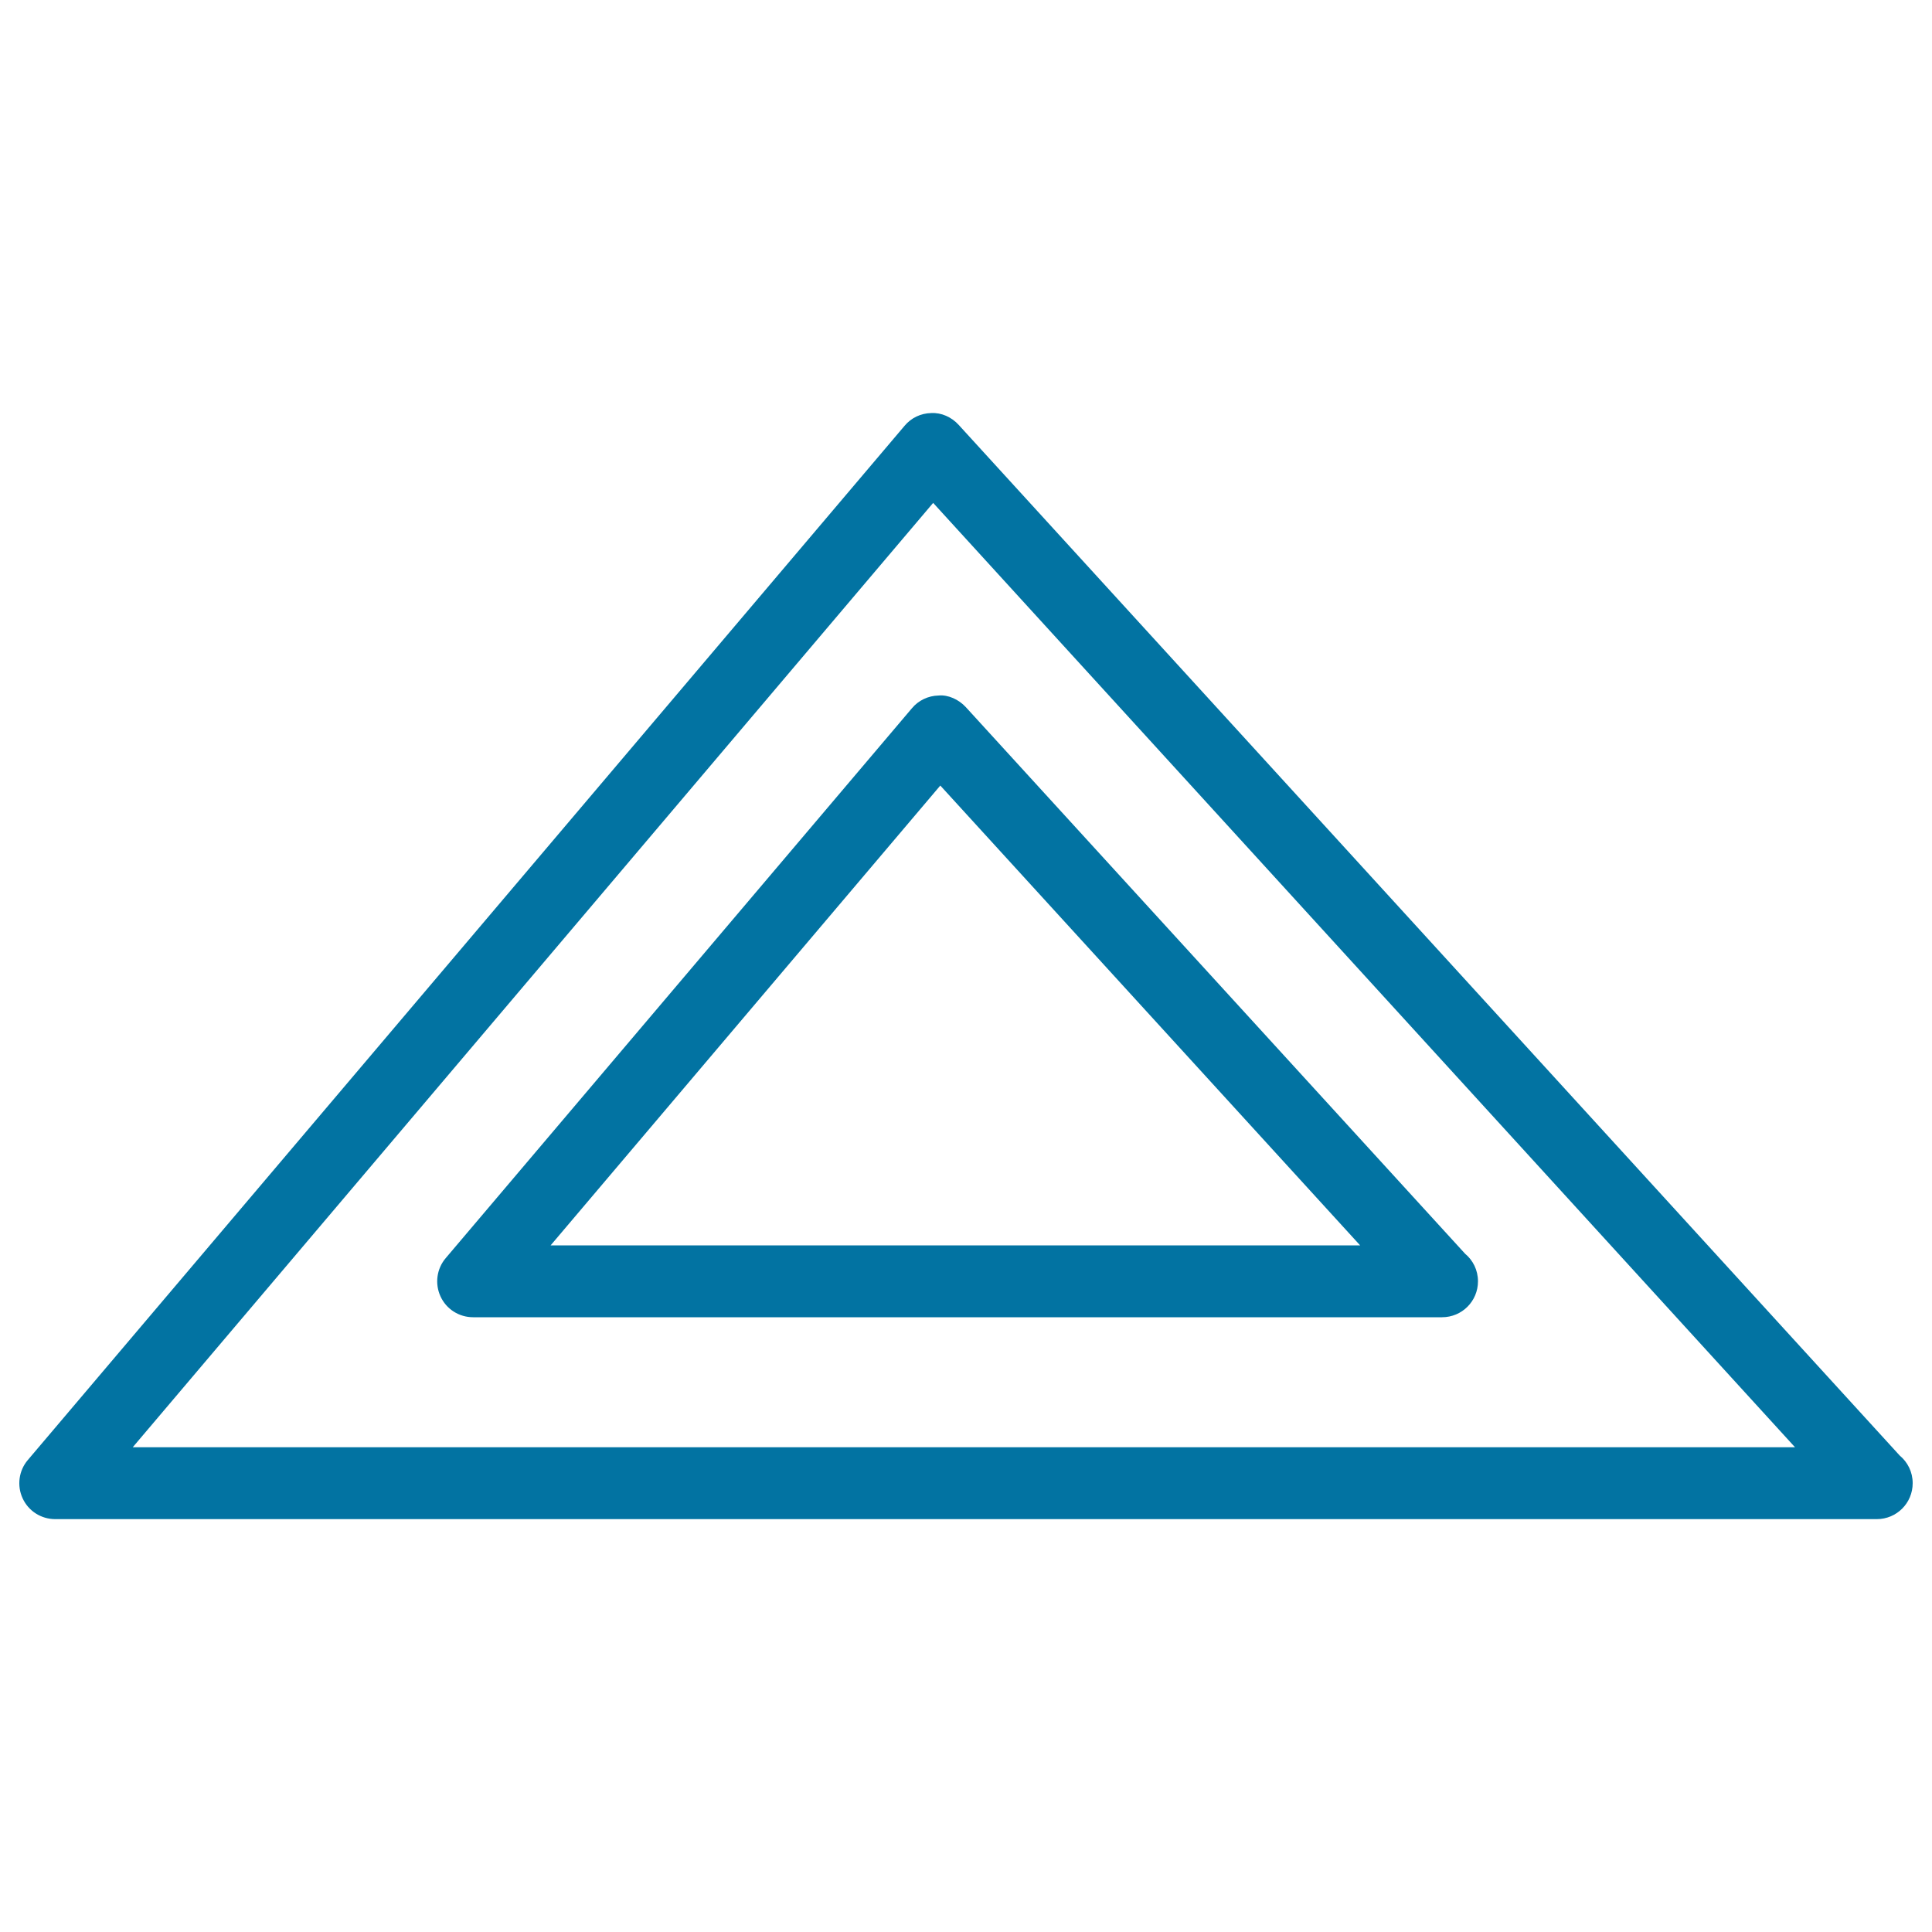
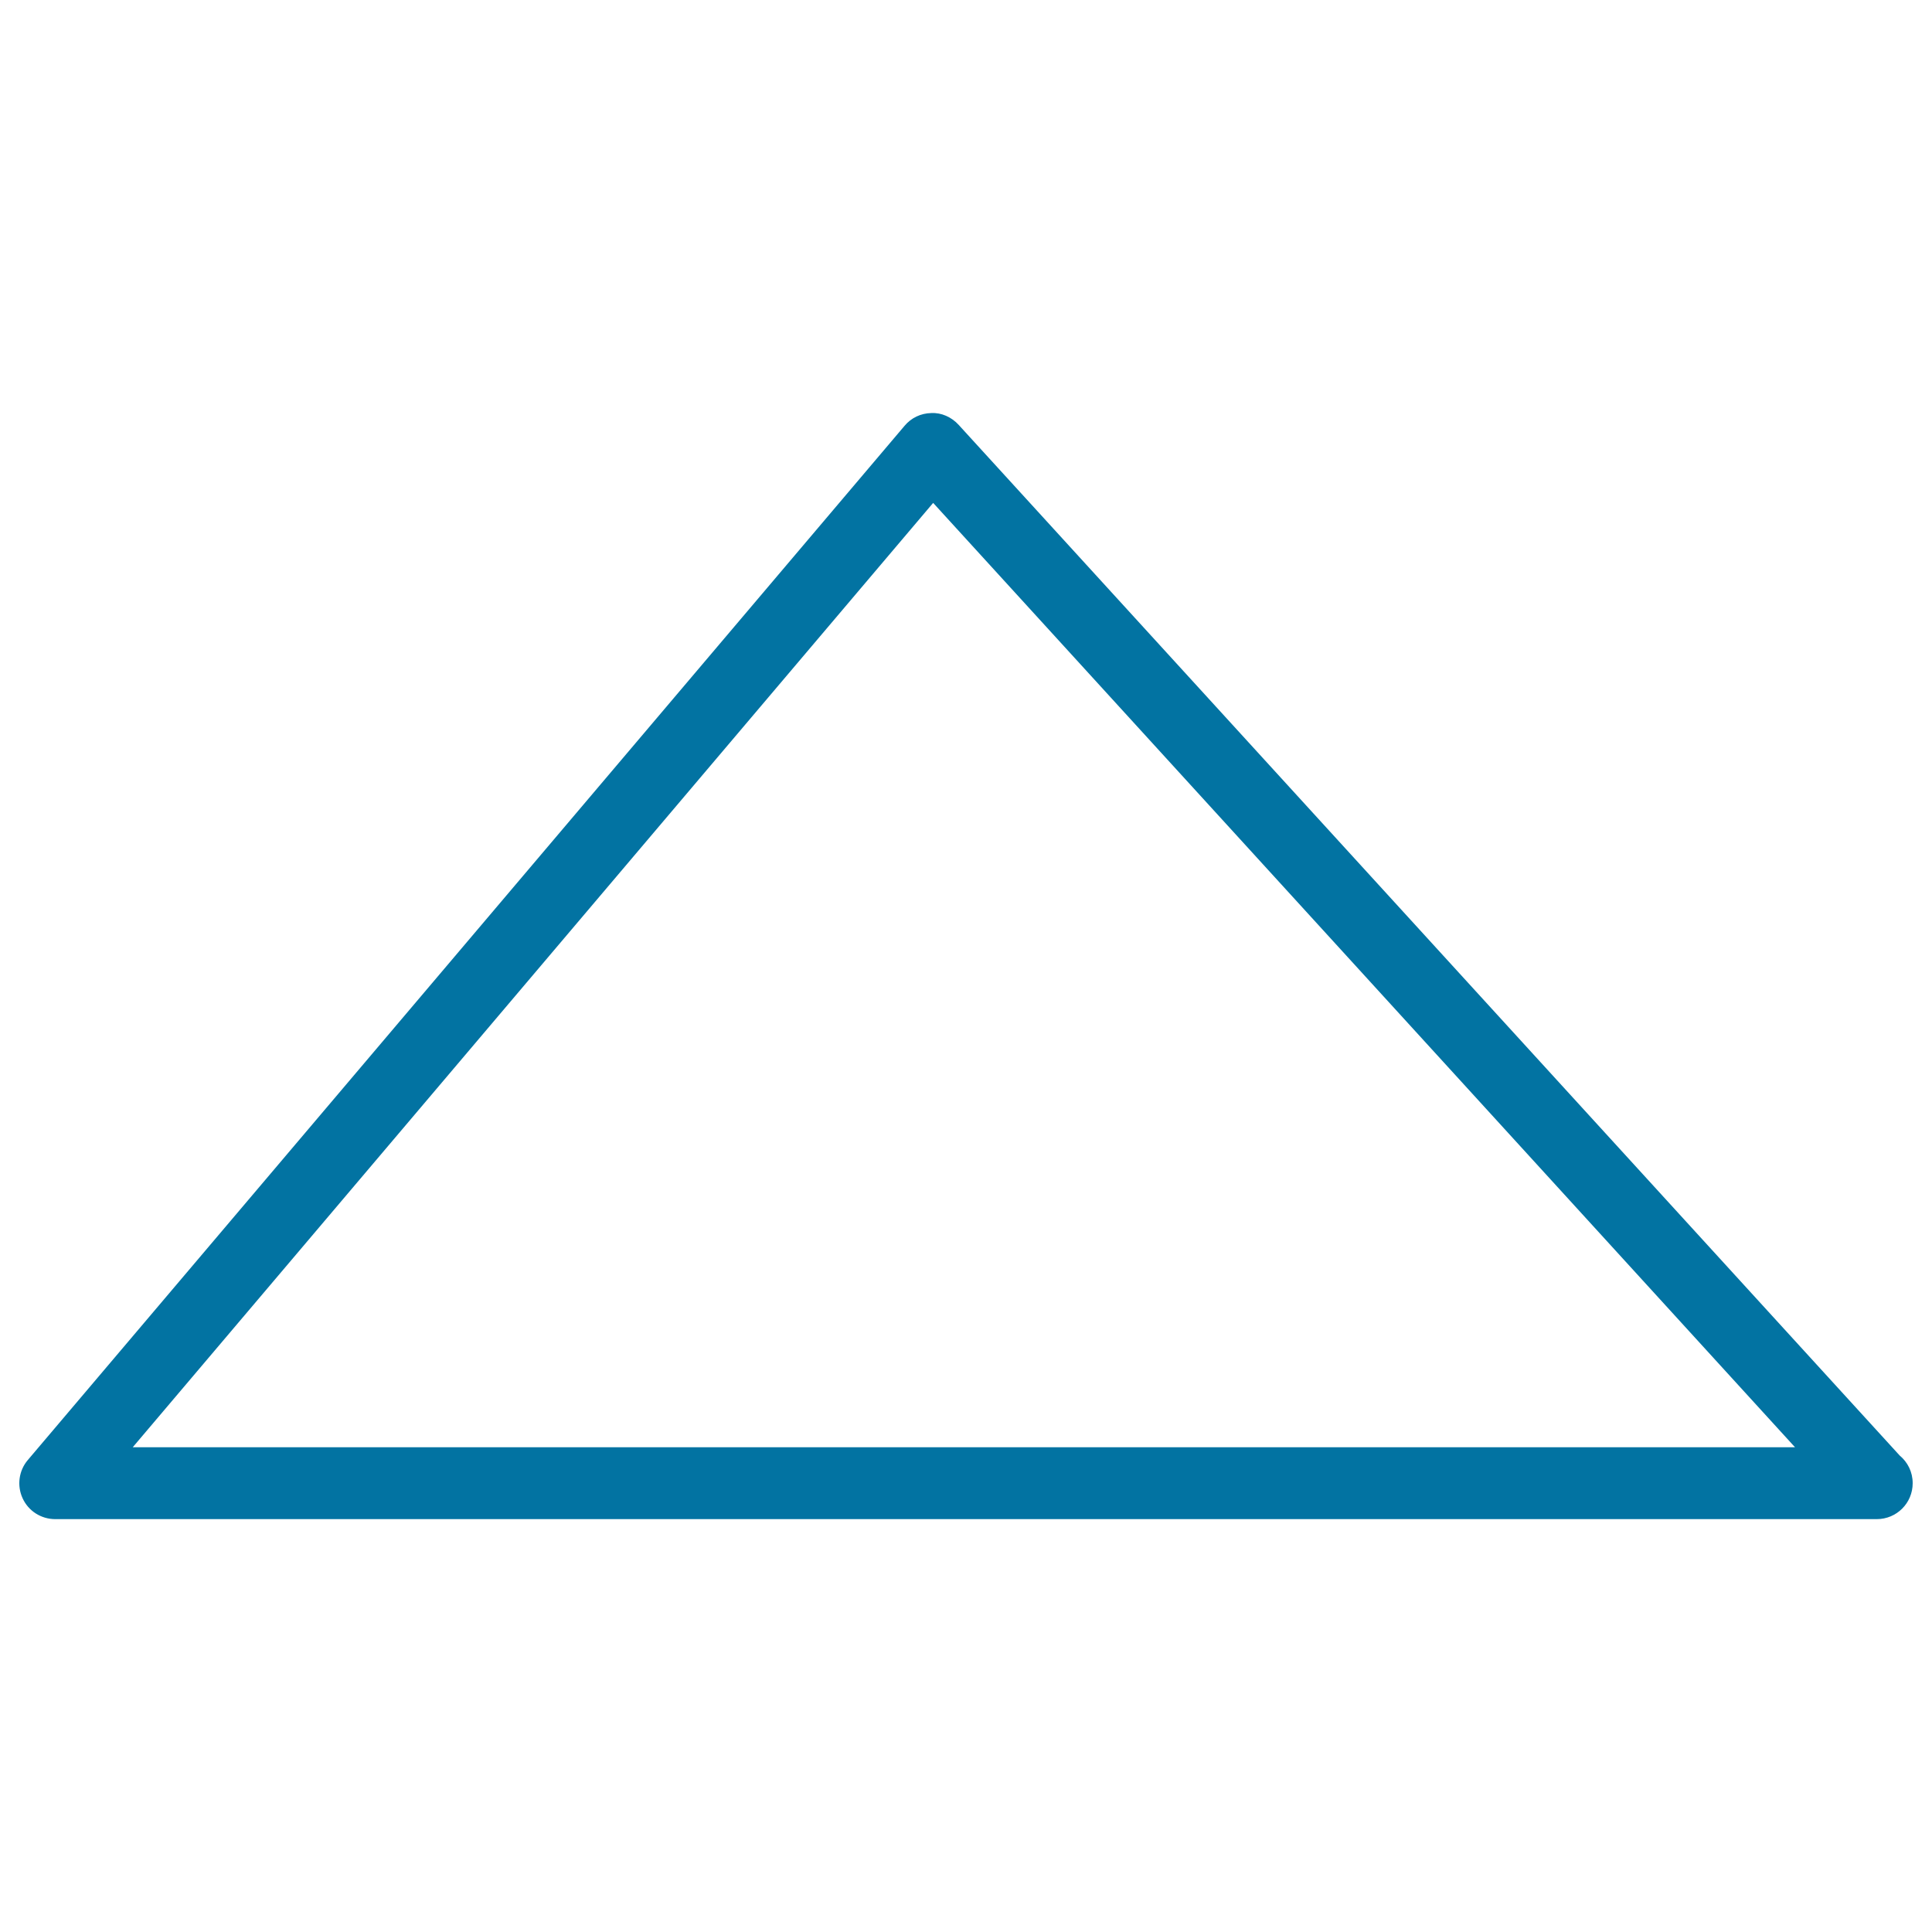
<svg xmlns="http://www.w3.org/2000/svg" viewBox="0 0 1000 1000" style="fill:#0273a2">
  <title>Triangular Shape Outline SVG icon</title>
  <g>
    <path d="M496.1,219.8c-3.6-3.9-8.8-6.3-14.1-6c-5.4,0.1-10.4,2.5-13.8,6.6L14.4,755.7c-4.7,5.5-5.7,13.3-2.7,19.8c3,6.6,9.6,10.8,16.9,10.8h942.6c0.1,0,0.2,0,0.2,0c10.3,0,18.6-8.3,18.6-18.6c0-5.8-2.6-10.9-6.7-14.3L496.1,219.8z M68.7,749.1l414.3-488.8l446.1,488.8H68.7z" />
-     <path d="M230.7,651.2c-4.7,5.5-5.7,13.3-2.7,19.8c3,6.6,9.6,10.8,16.9,10.8h501.2c0.1,0,0.2,0,0.3,0c10.3,0,18.6-8.3,18.6-18.6c0-5.8-2.6-10.9-6.7-14.3L499.9,366c-3.6-3.9-9.1-6.5-14.1-6c-5.3,0.1-10.4,2.5-13.8,6.6L230.7,651.2z M486.7,406.6L704,644.6H285L486.7,406.6z" />
  </g>
</svg>